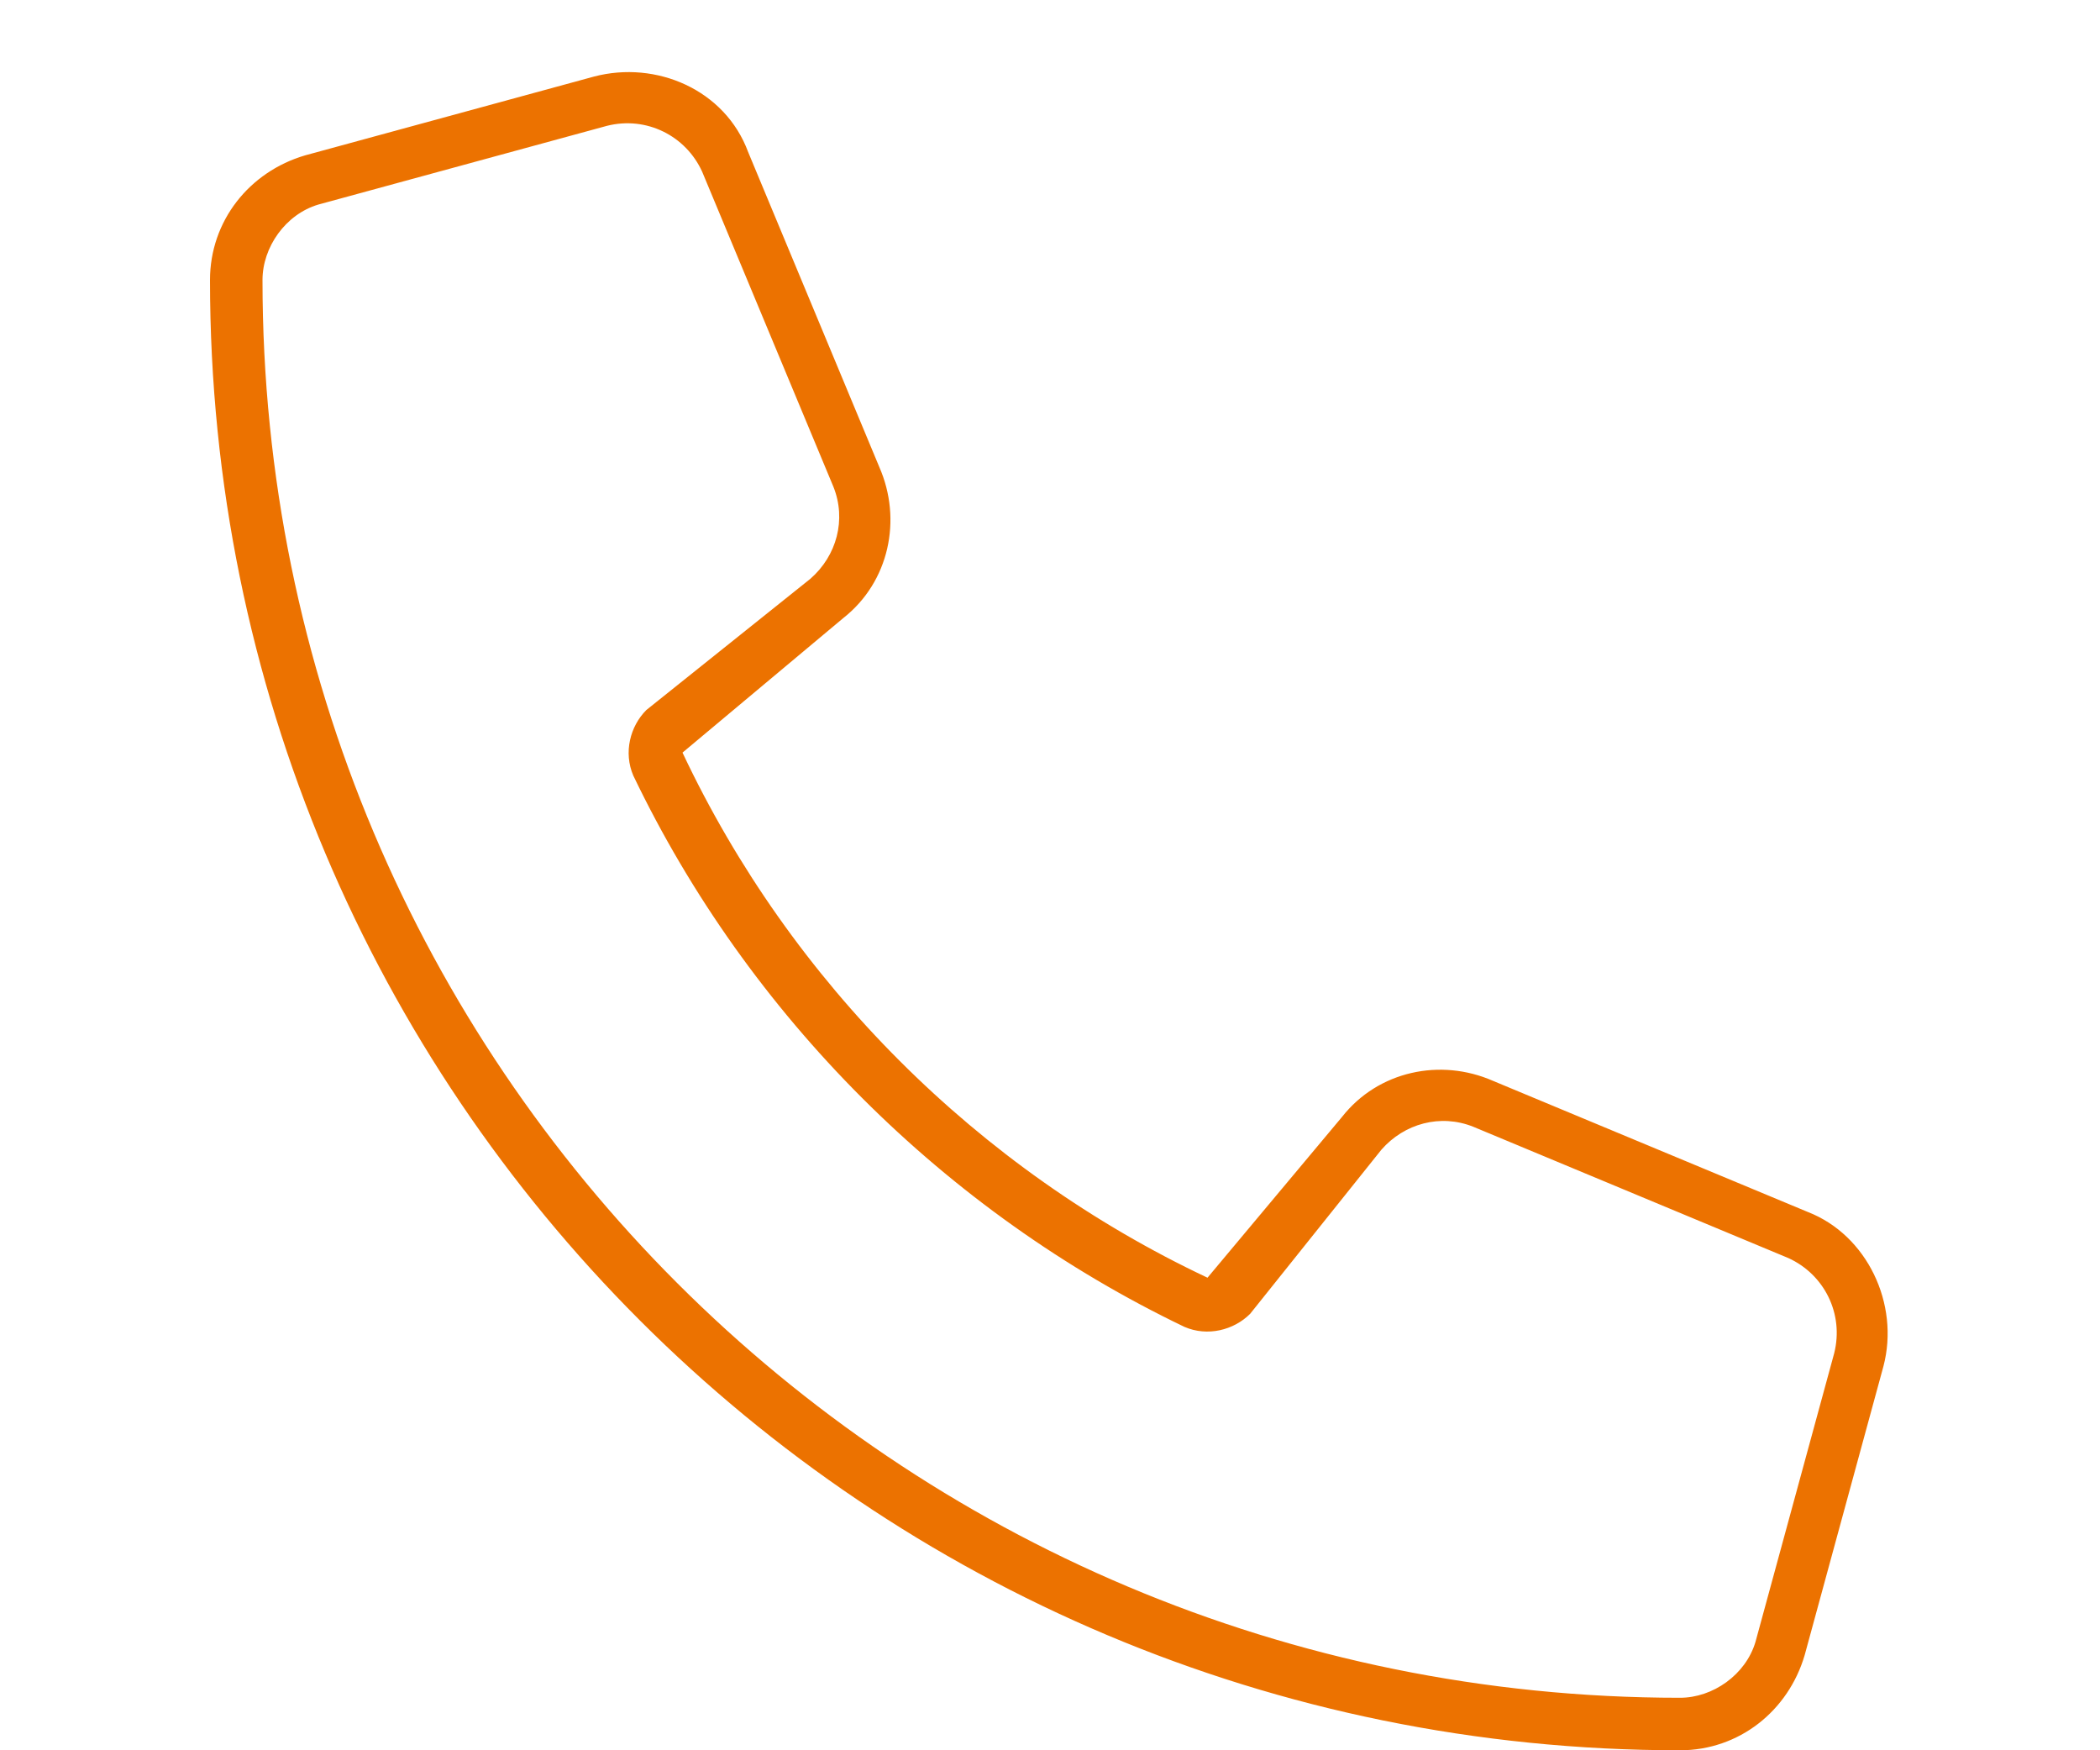
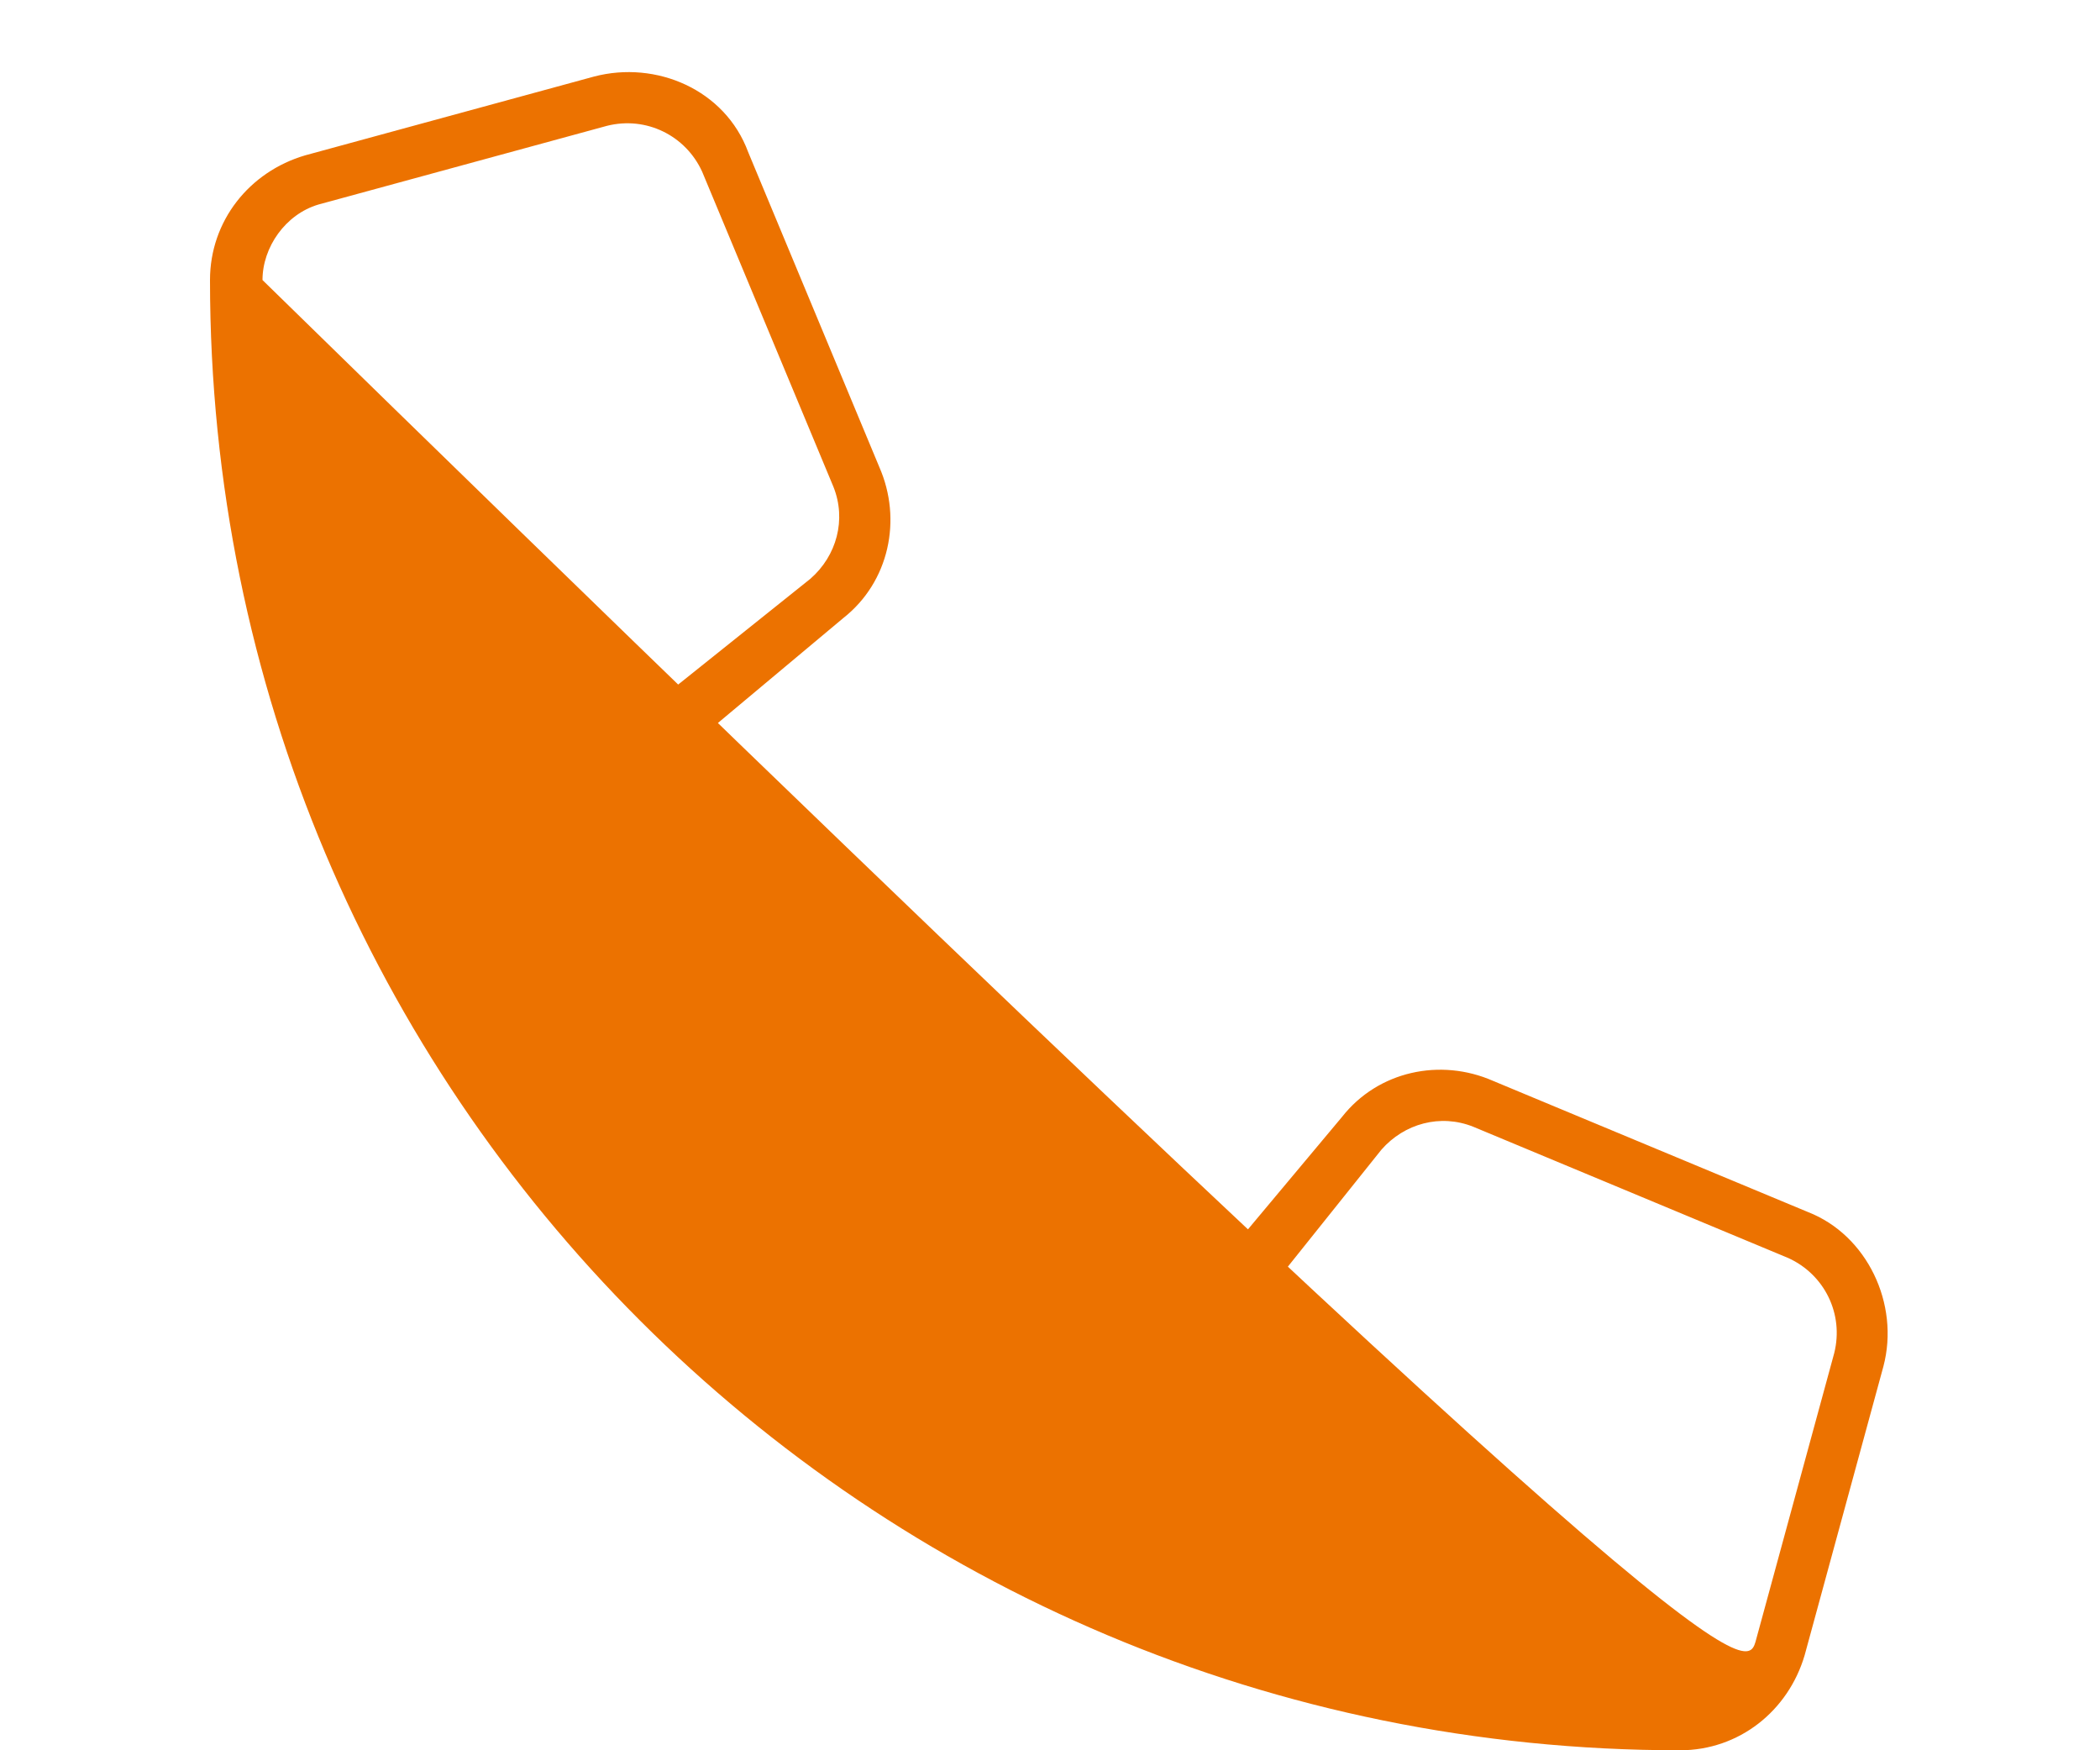
<svg xmlns="http://www.w3.org/2000/svg" width="30" height="25" viewBox="0 0 30 25" fill="none">
-   <path d="M17.859 18.766C17.625 19 17.25 19.094 16.922 18.953C13.5 17.312 10.688 14.5 9.047 11.078C8.906 10.75 9 10.375 9.234 10.141L11.578 8.266C11.953 7.938 12.094 7.422 11.906 6.953L10.031 2.453C9.797 1.938 9.234 1.656 8.672 1.797L4.547 2.922C4.078 3.062 3.75 3.531 3.75 4C3.75 15.203 12.797 24.25 24 24.25C24.469 24.25 24.938 23.922 25.078 23.453L26.203 19.328C26.344 18.766 26.062 18.203 25.547 17.969L21.047 16.094C20.578 15.906 20.062 16.047 19.734 16.422L17.859 18.766ZM17.25 18.25L19.172 15.953C19.688 15.297 20.578 15.109 21.328 15.438L25.828 17.312C26.672 17.641 27.141 18.625 26.906 19.516L25.781 23.641C25.547 24.438 24.844 25 24 25C12.375 25 3 15.625 3 4C3 3.156 3.562 2.453 4.359 2.219L8.484 1.094C9.375 0.859 10.359 1.281 10.688 2.172L12.562 6.672C12.891 7.422 12.703 8.312 12.047 8.828L9.75 10.75C11.297 14.031 13.969 16.703 17.25 18.25Z" fill="#EC7200" />
+   <path d="M17.859 18.766C17.625 19 17.25 19.094 16.922 18.953C13.5 17.312 10.688 14.5 9.047 11.078C8.906 10.75 9 10.375 9.234 10.141L11.578 8.266C11.953 7.938 12.094 7.422 11.906 6.953L10.031 2.453C9.797 1.938 9.234 1.656 8.672 1.797L4.547 2.922C4.078 3.062 3.75 3.531 3.75 4C24.469 24.25 24.938 23.922 25.078 23.453L26.203 19.328C26.344 18.766 26.062 18.203 25.547 17.969L21.047 16.094C20.578 15.906 20.062 16.047 19.734 16.422L17.859 18.766ZM17.25 18.25L19.172 15.953C19.688 15.297 20.578 15.109 21.328 15.438L25.828 17.312C26.672 17.641 27.141 18.625 26.906 19.516L25.781 23.641C25.547 24.438 24.844 25 24 25C12.375 25 3 15.625 3 4C3 3.156 3.562 2.453 4.359 2.219L8.484 1.094C9.375 0.859 10.359 1.281 10.688 2.172L12.562 6.672C12.891 7.422 12.703 8.312 12.047 8.828L9.75 10.75C11.297 14.031 13.969 16.703 17.25 18.25Z" fill="#EC7200" />
</svg>